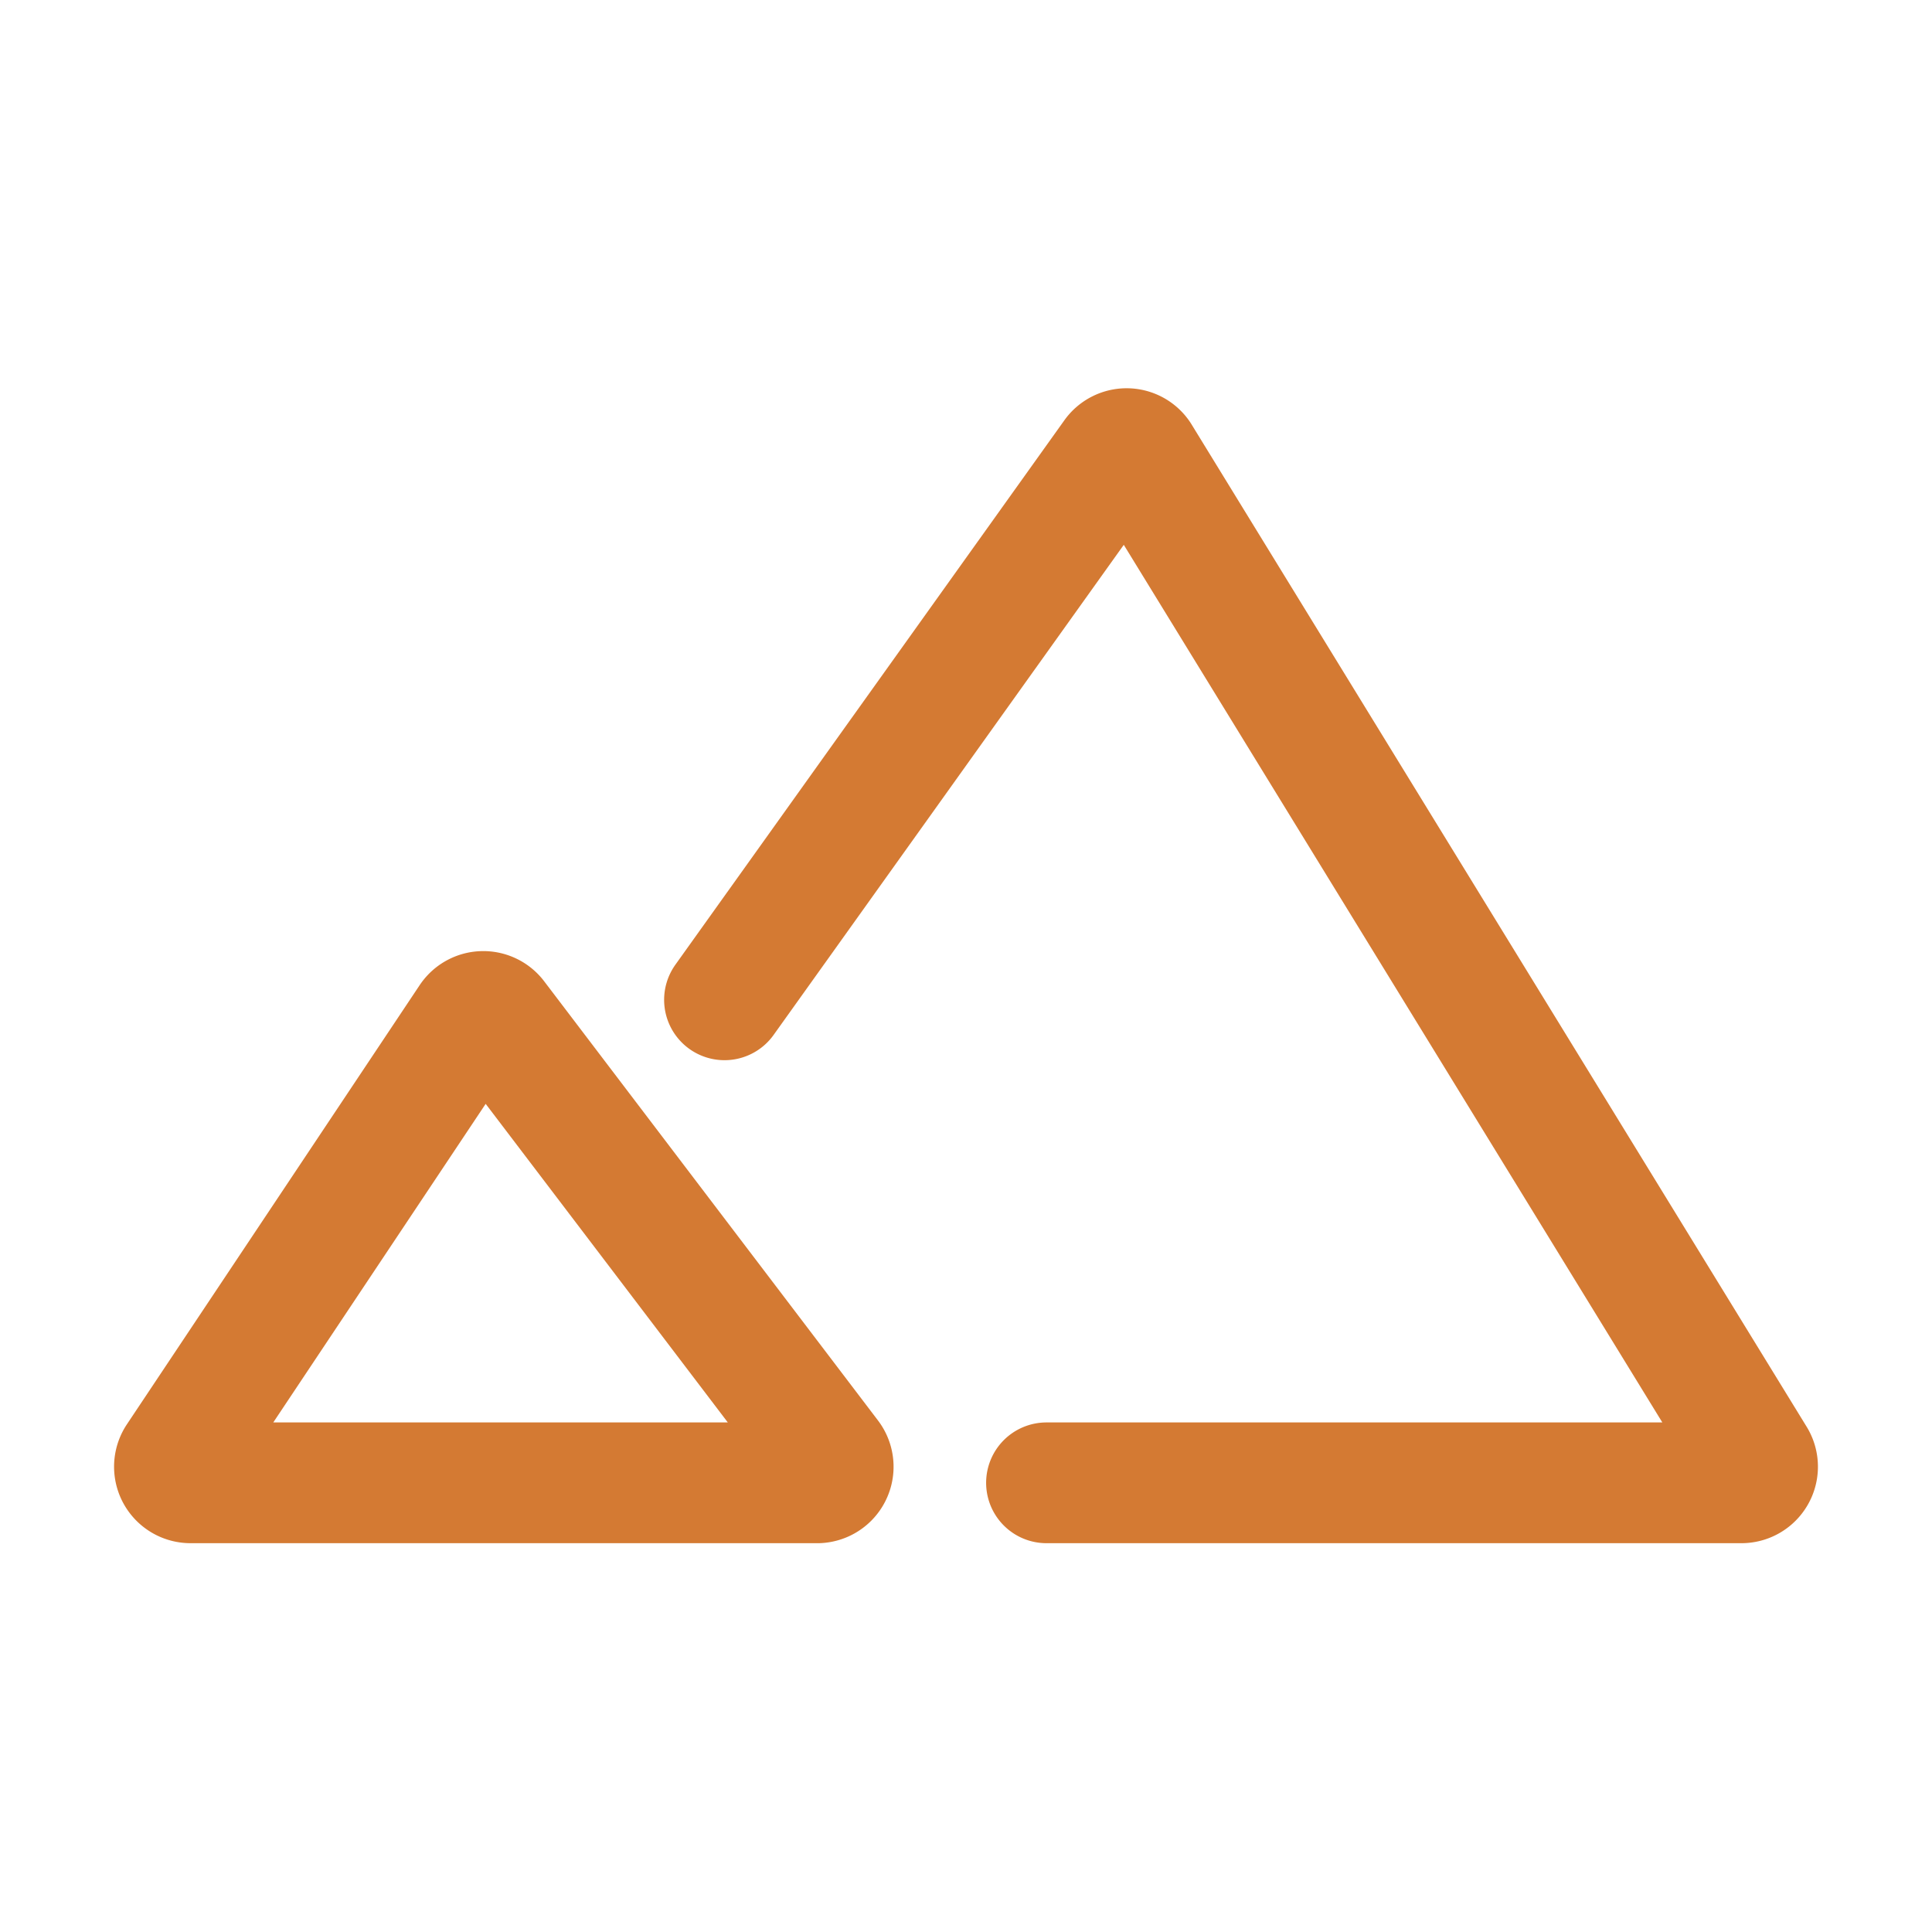
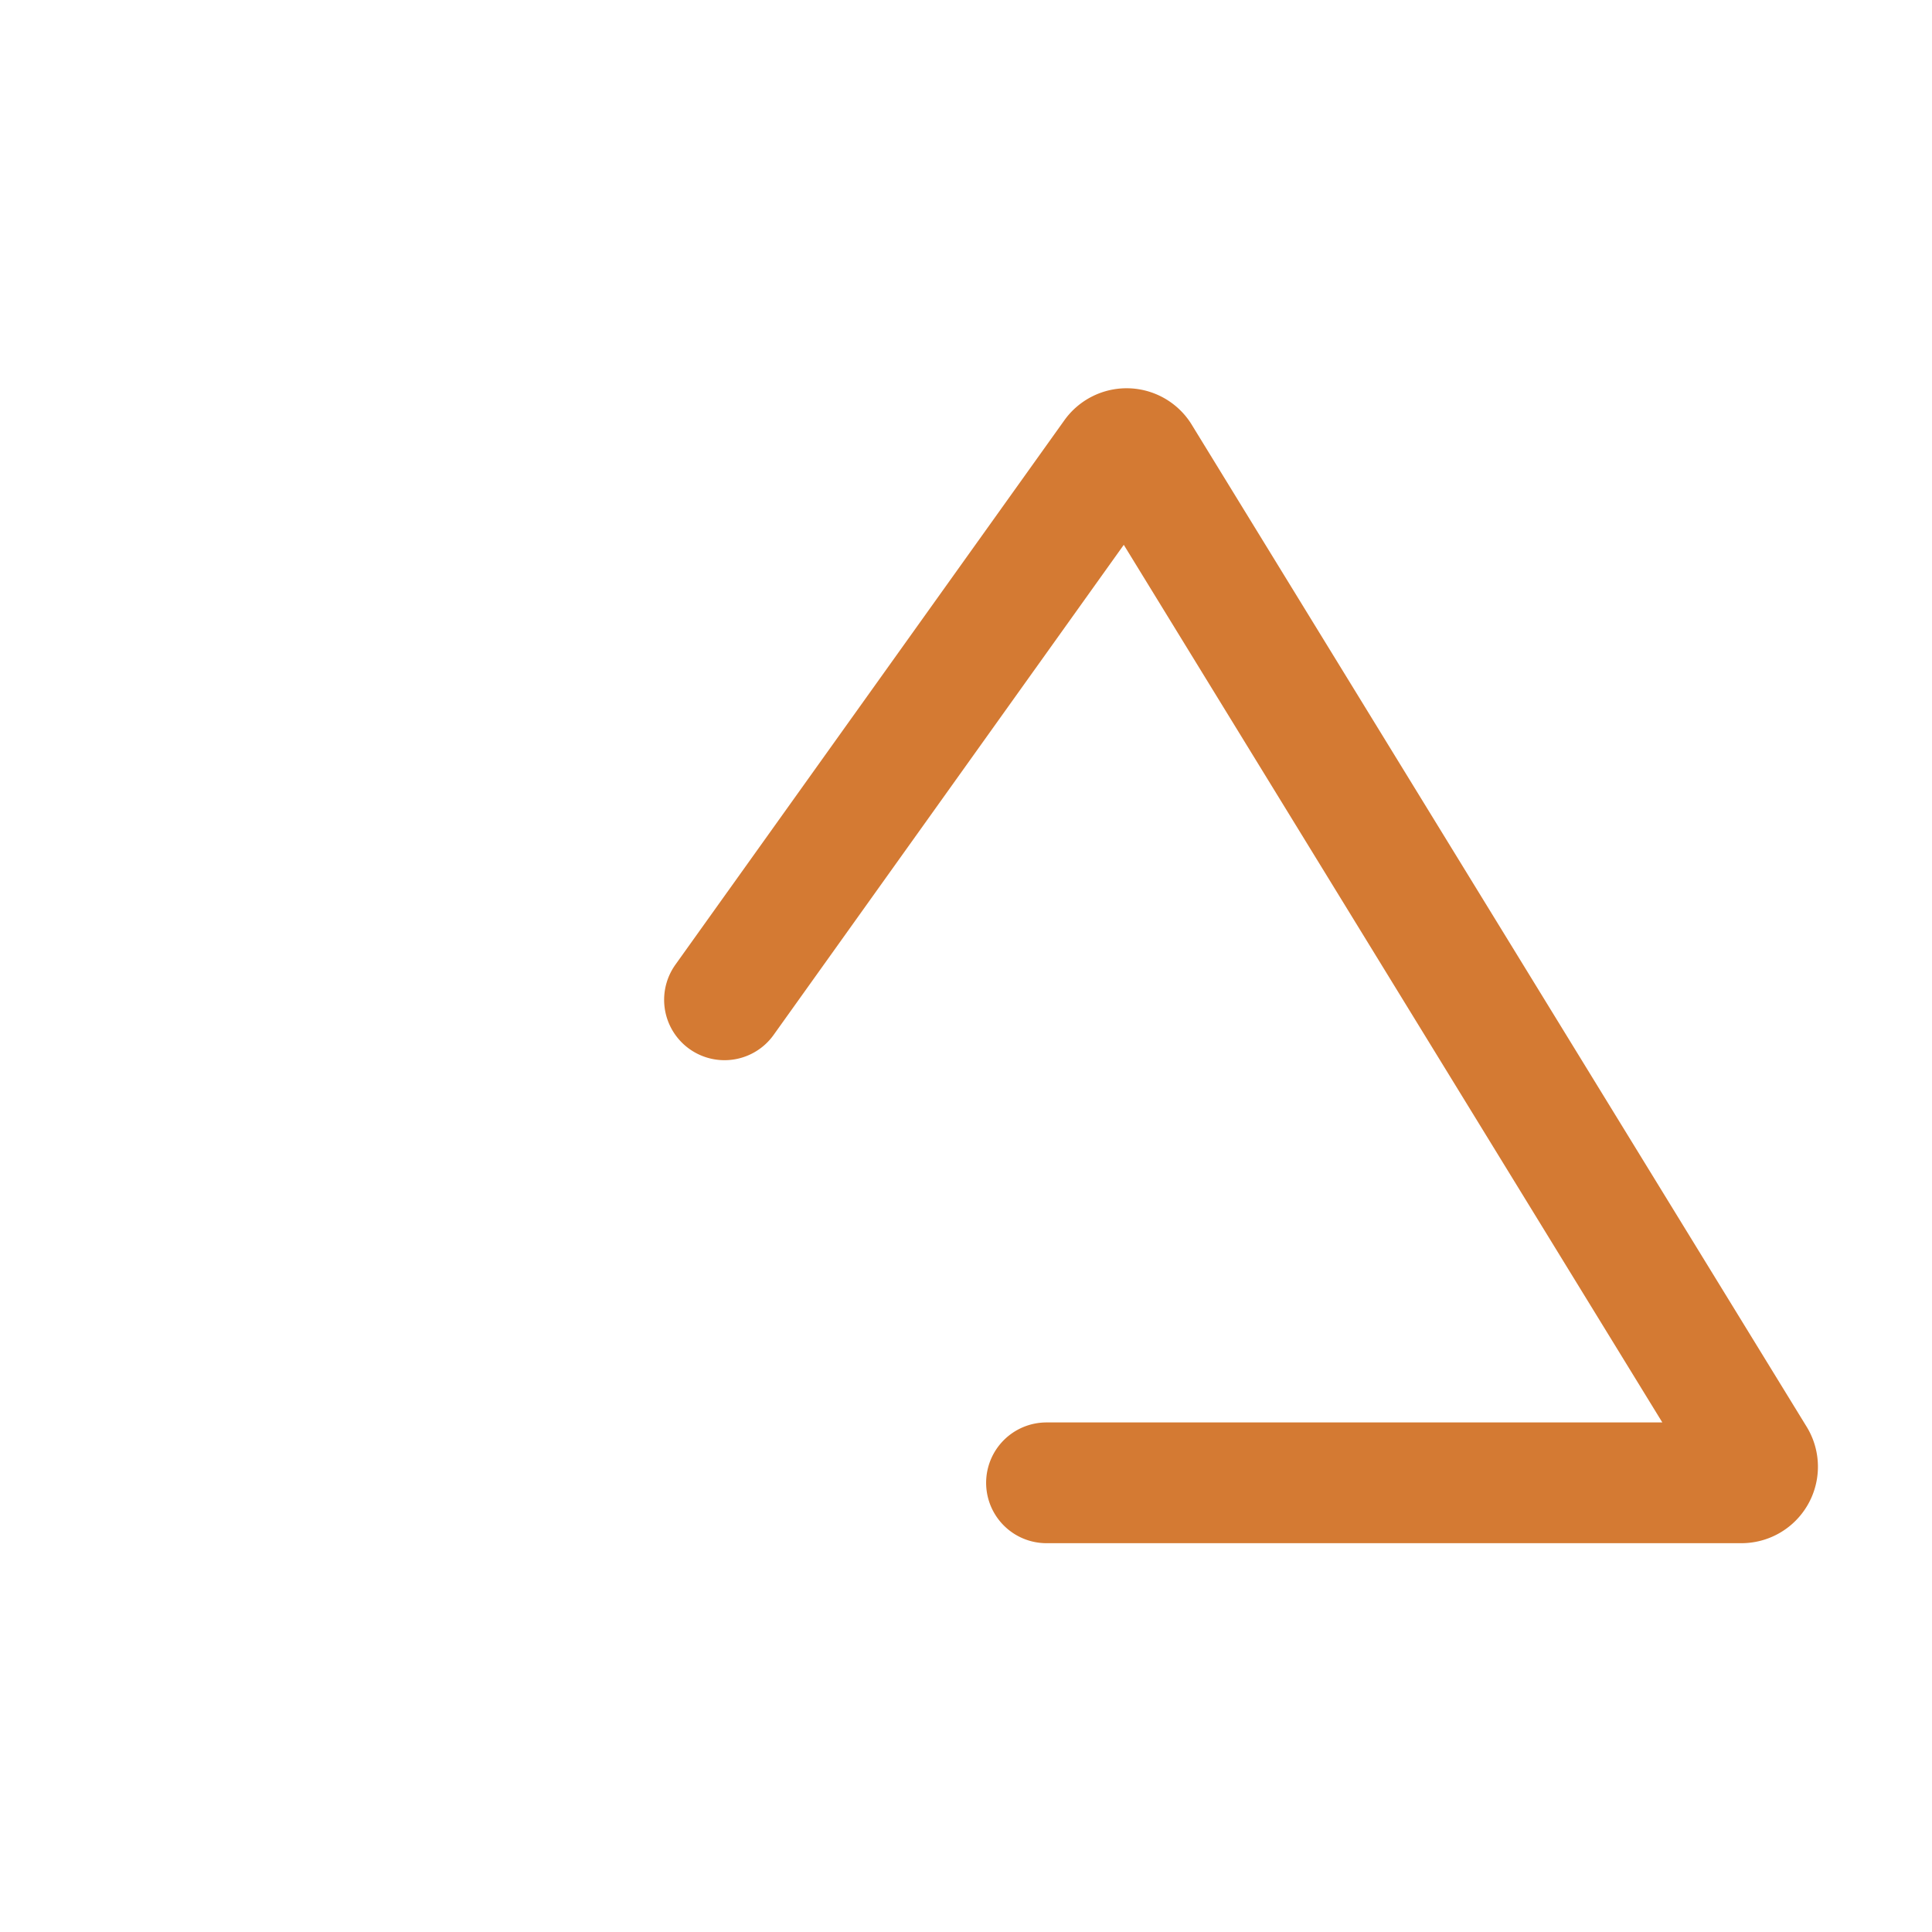
<svg xmlns="http://www.w3.org/2000/svg" width="800px" height="800px" viewBox="0 0 24 24">
  <defs>
    <style>.cls-1{fill:none;stroke:#D47A33;stroke-linecap:round;stroke-linejoin:round;stroke-width:1.5px;fill-rule:evenodd;}</style>
  </defs>
  <g id="ic-places-mountains">
    <path class="cls-1" d="M9,12.42l4.83-6.76a.2.2,0,0,1,.33,0L21.8,18.11a.2.2,0,0,1-.17.31H13" />
-     <path class="cls-1" d="M5.84,12.65,2.2,18.11a.2.2,0,0,0,.17.31h7.79a.2.2,0,0,0,.15-.32L6.16,12.64A.2.2,0,0,0,5.84,12.65Z" />
  </g>
</svg>